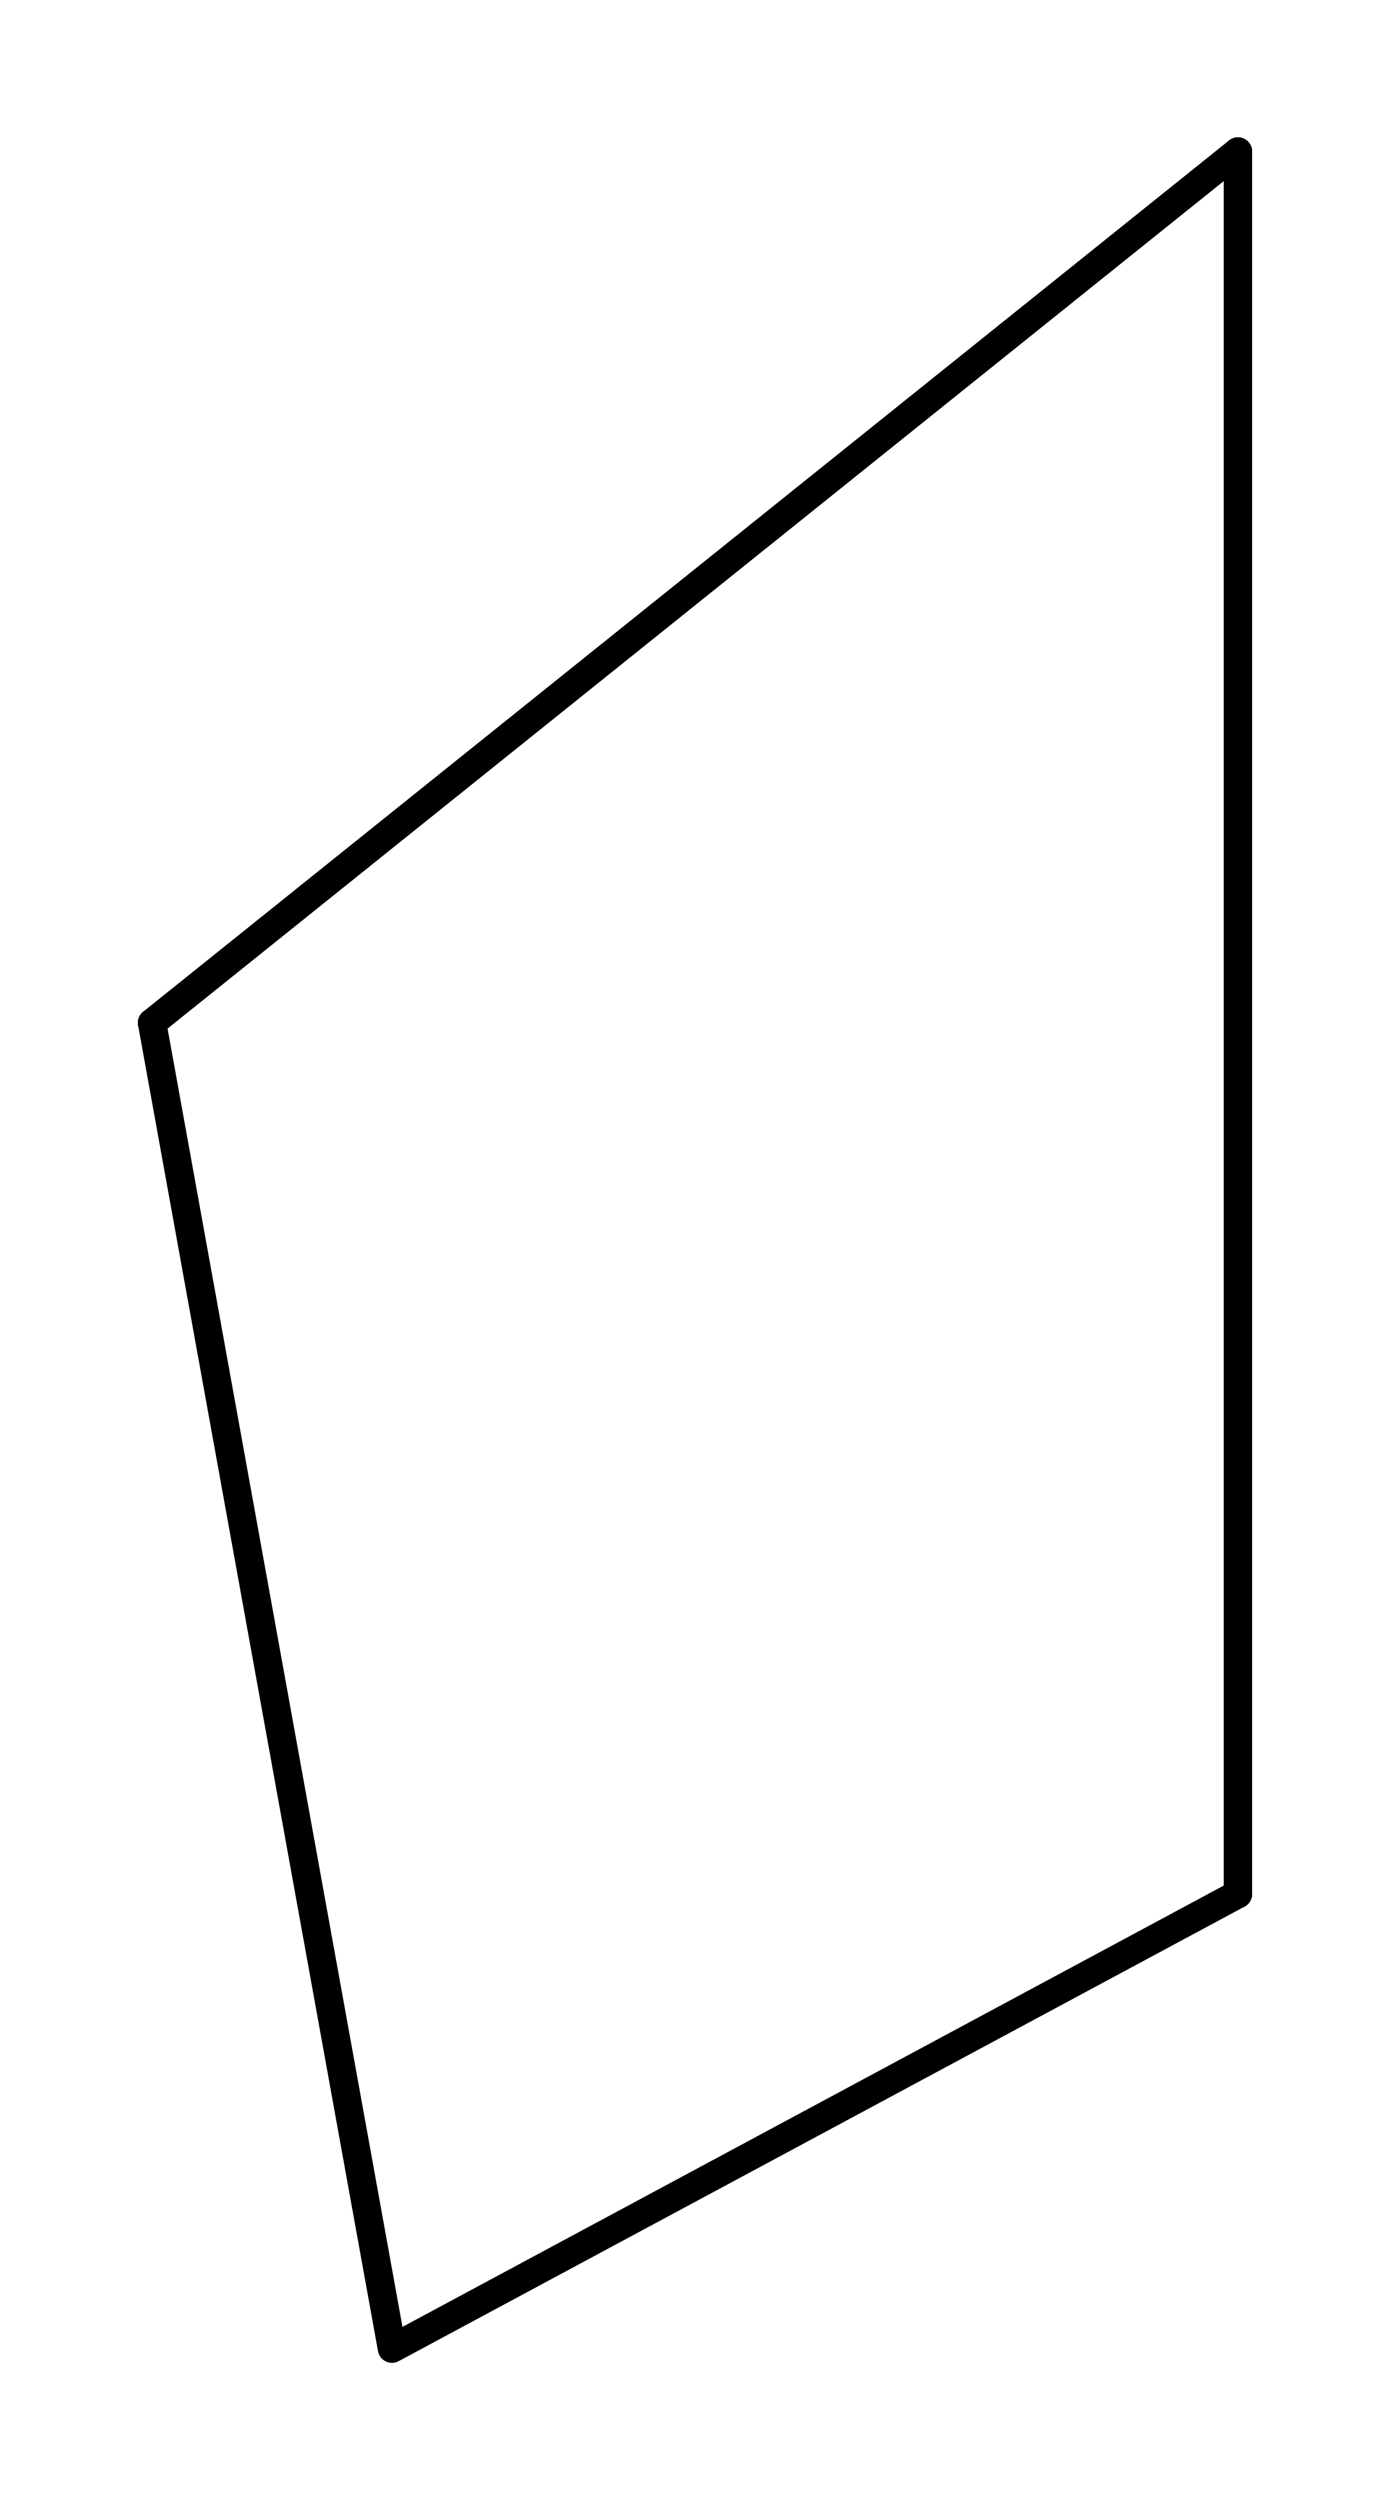
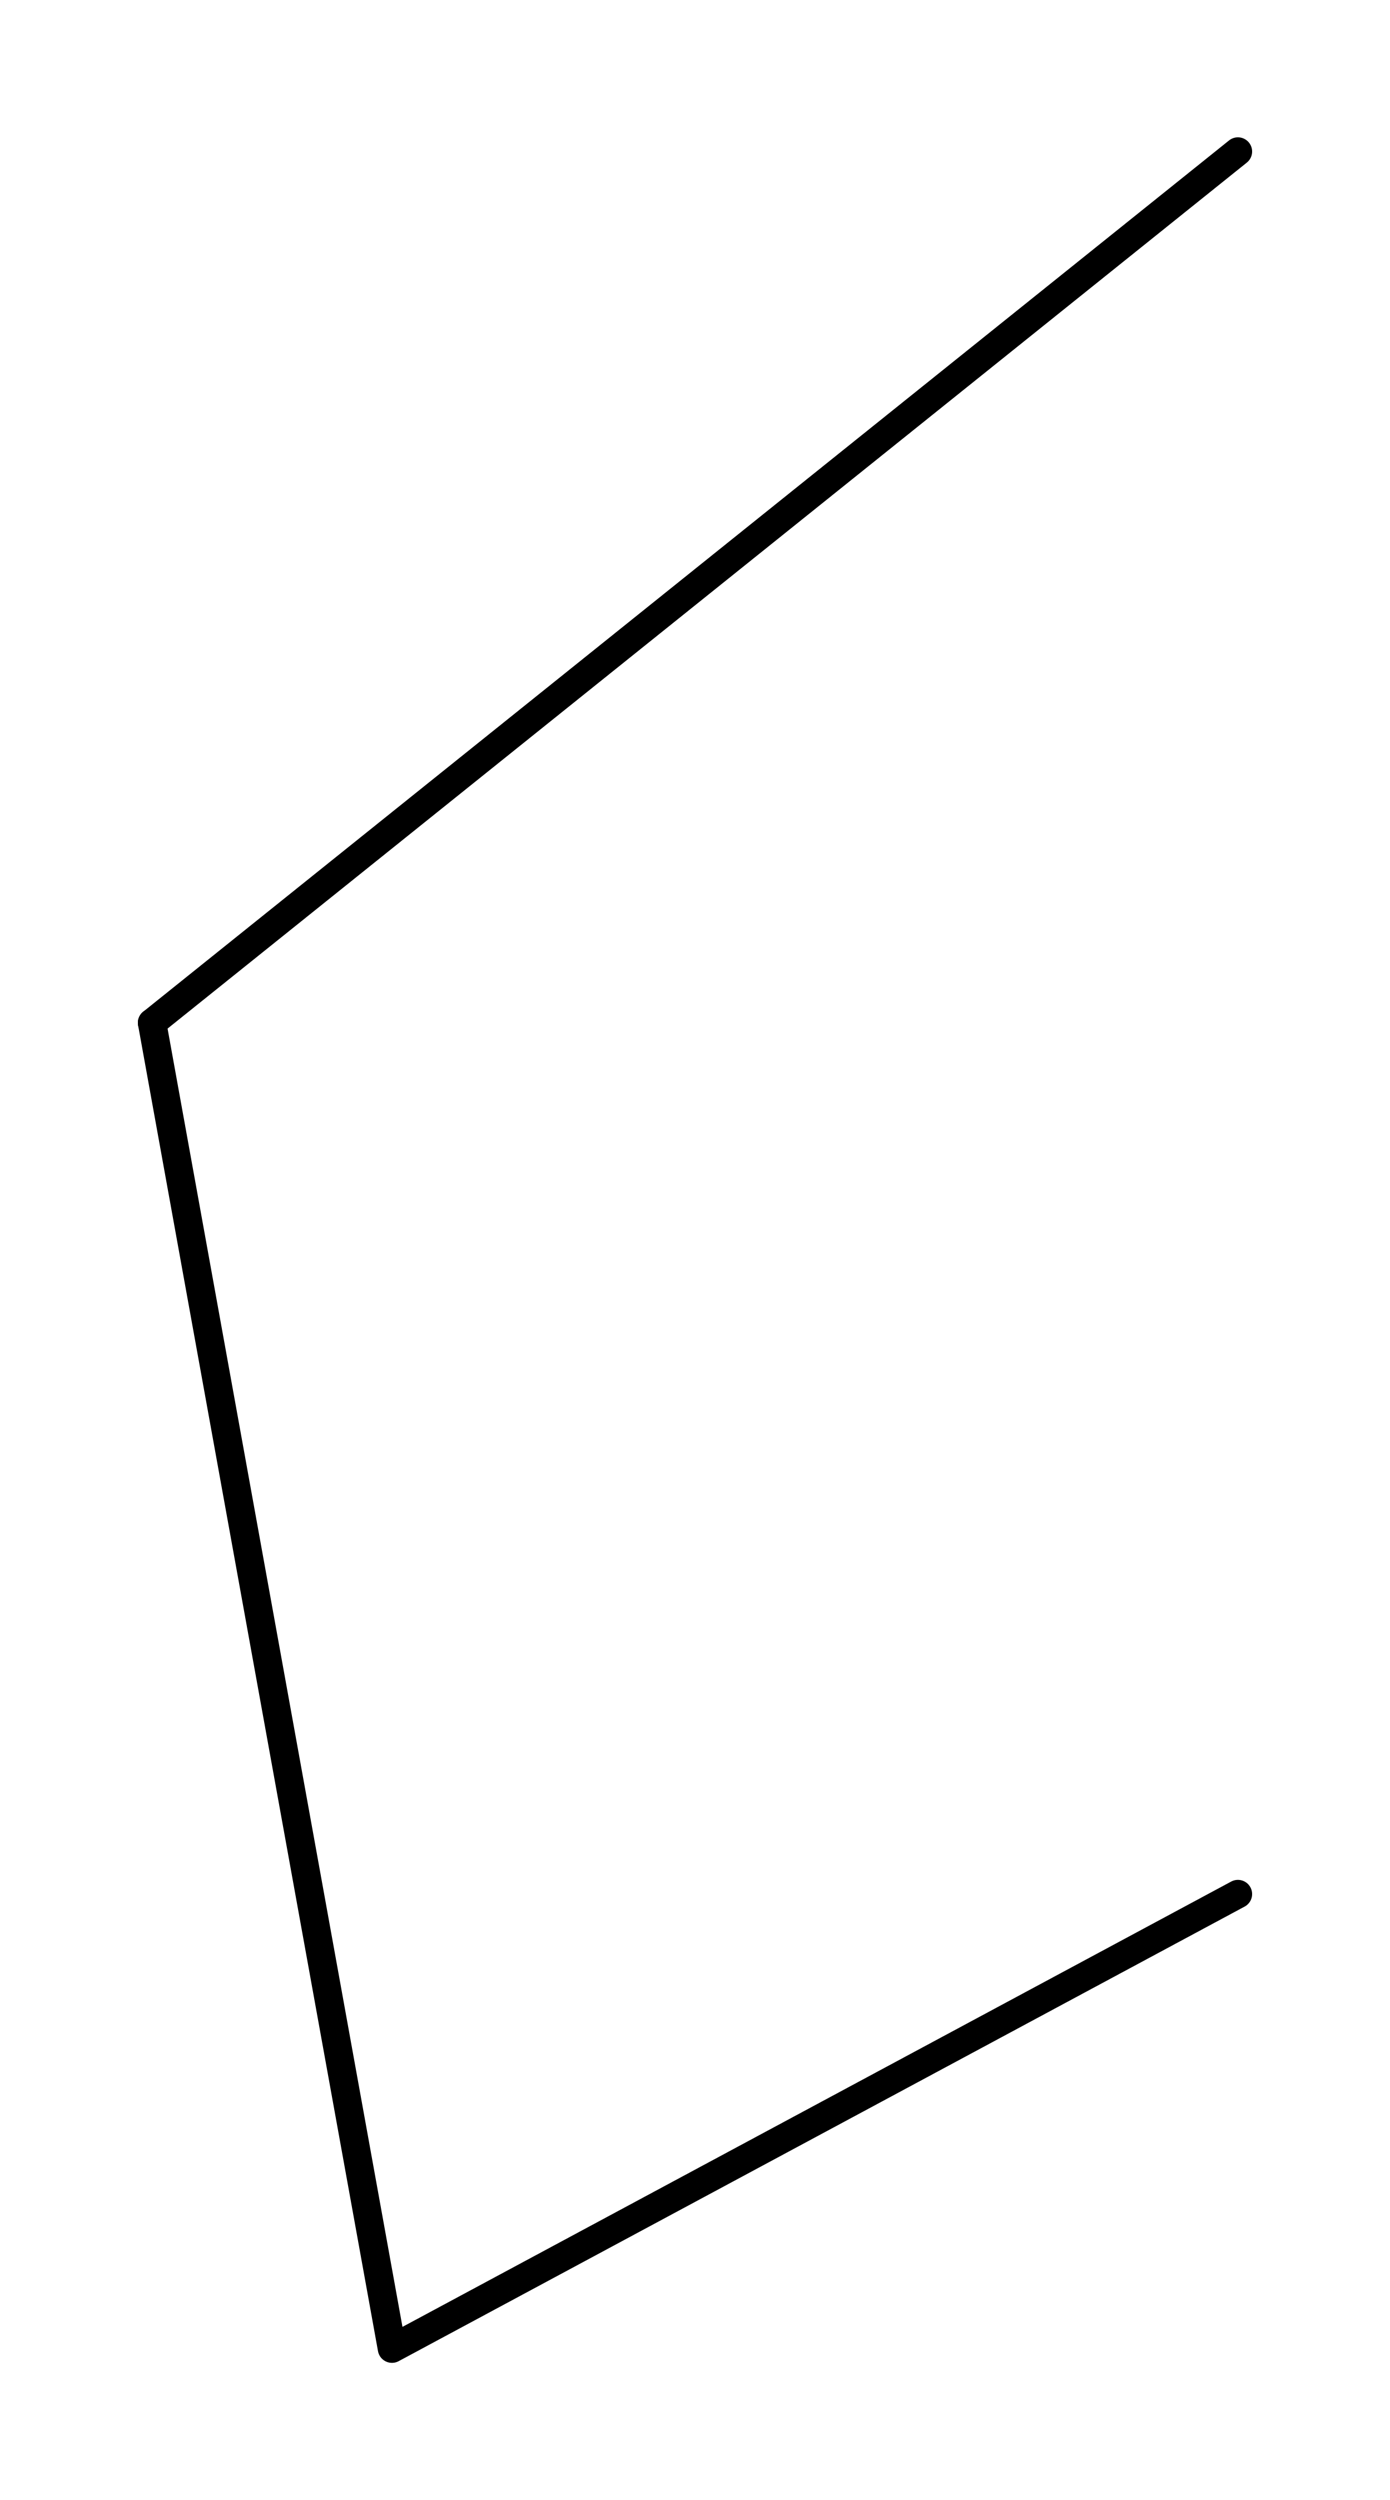
<svg xmlns="http://www.w3.org/2000/svg" width="110.047" height="197.922" viewBox="0 0 110 198">
  <path fill="#fff" d="M0 0h110v198H0z" />
  <path d="M12 81l86-69" fill="red" stroke-width="2.25" stroke-linecap="round" stroke="#000" />
-   <path d="M98 12v138" fill="none" stroke-width="2.25" stroke-linecap="round" stroke="#000" />
  <path d="M98 150l-67 36M31 186L12 81" fill="red" stroke-width="2.25" stroke-linecap="round" stroke="#000" />
</svg>